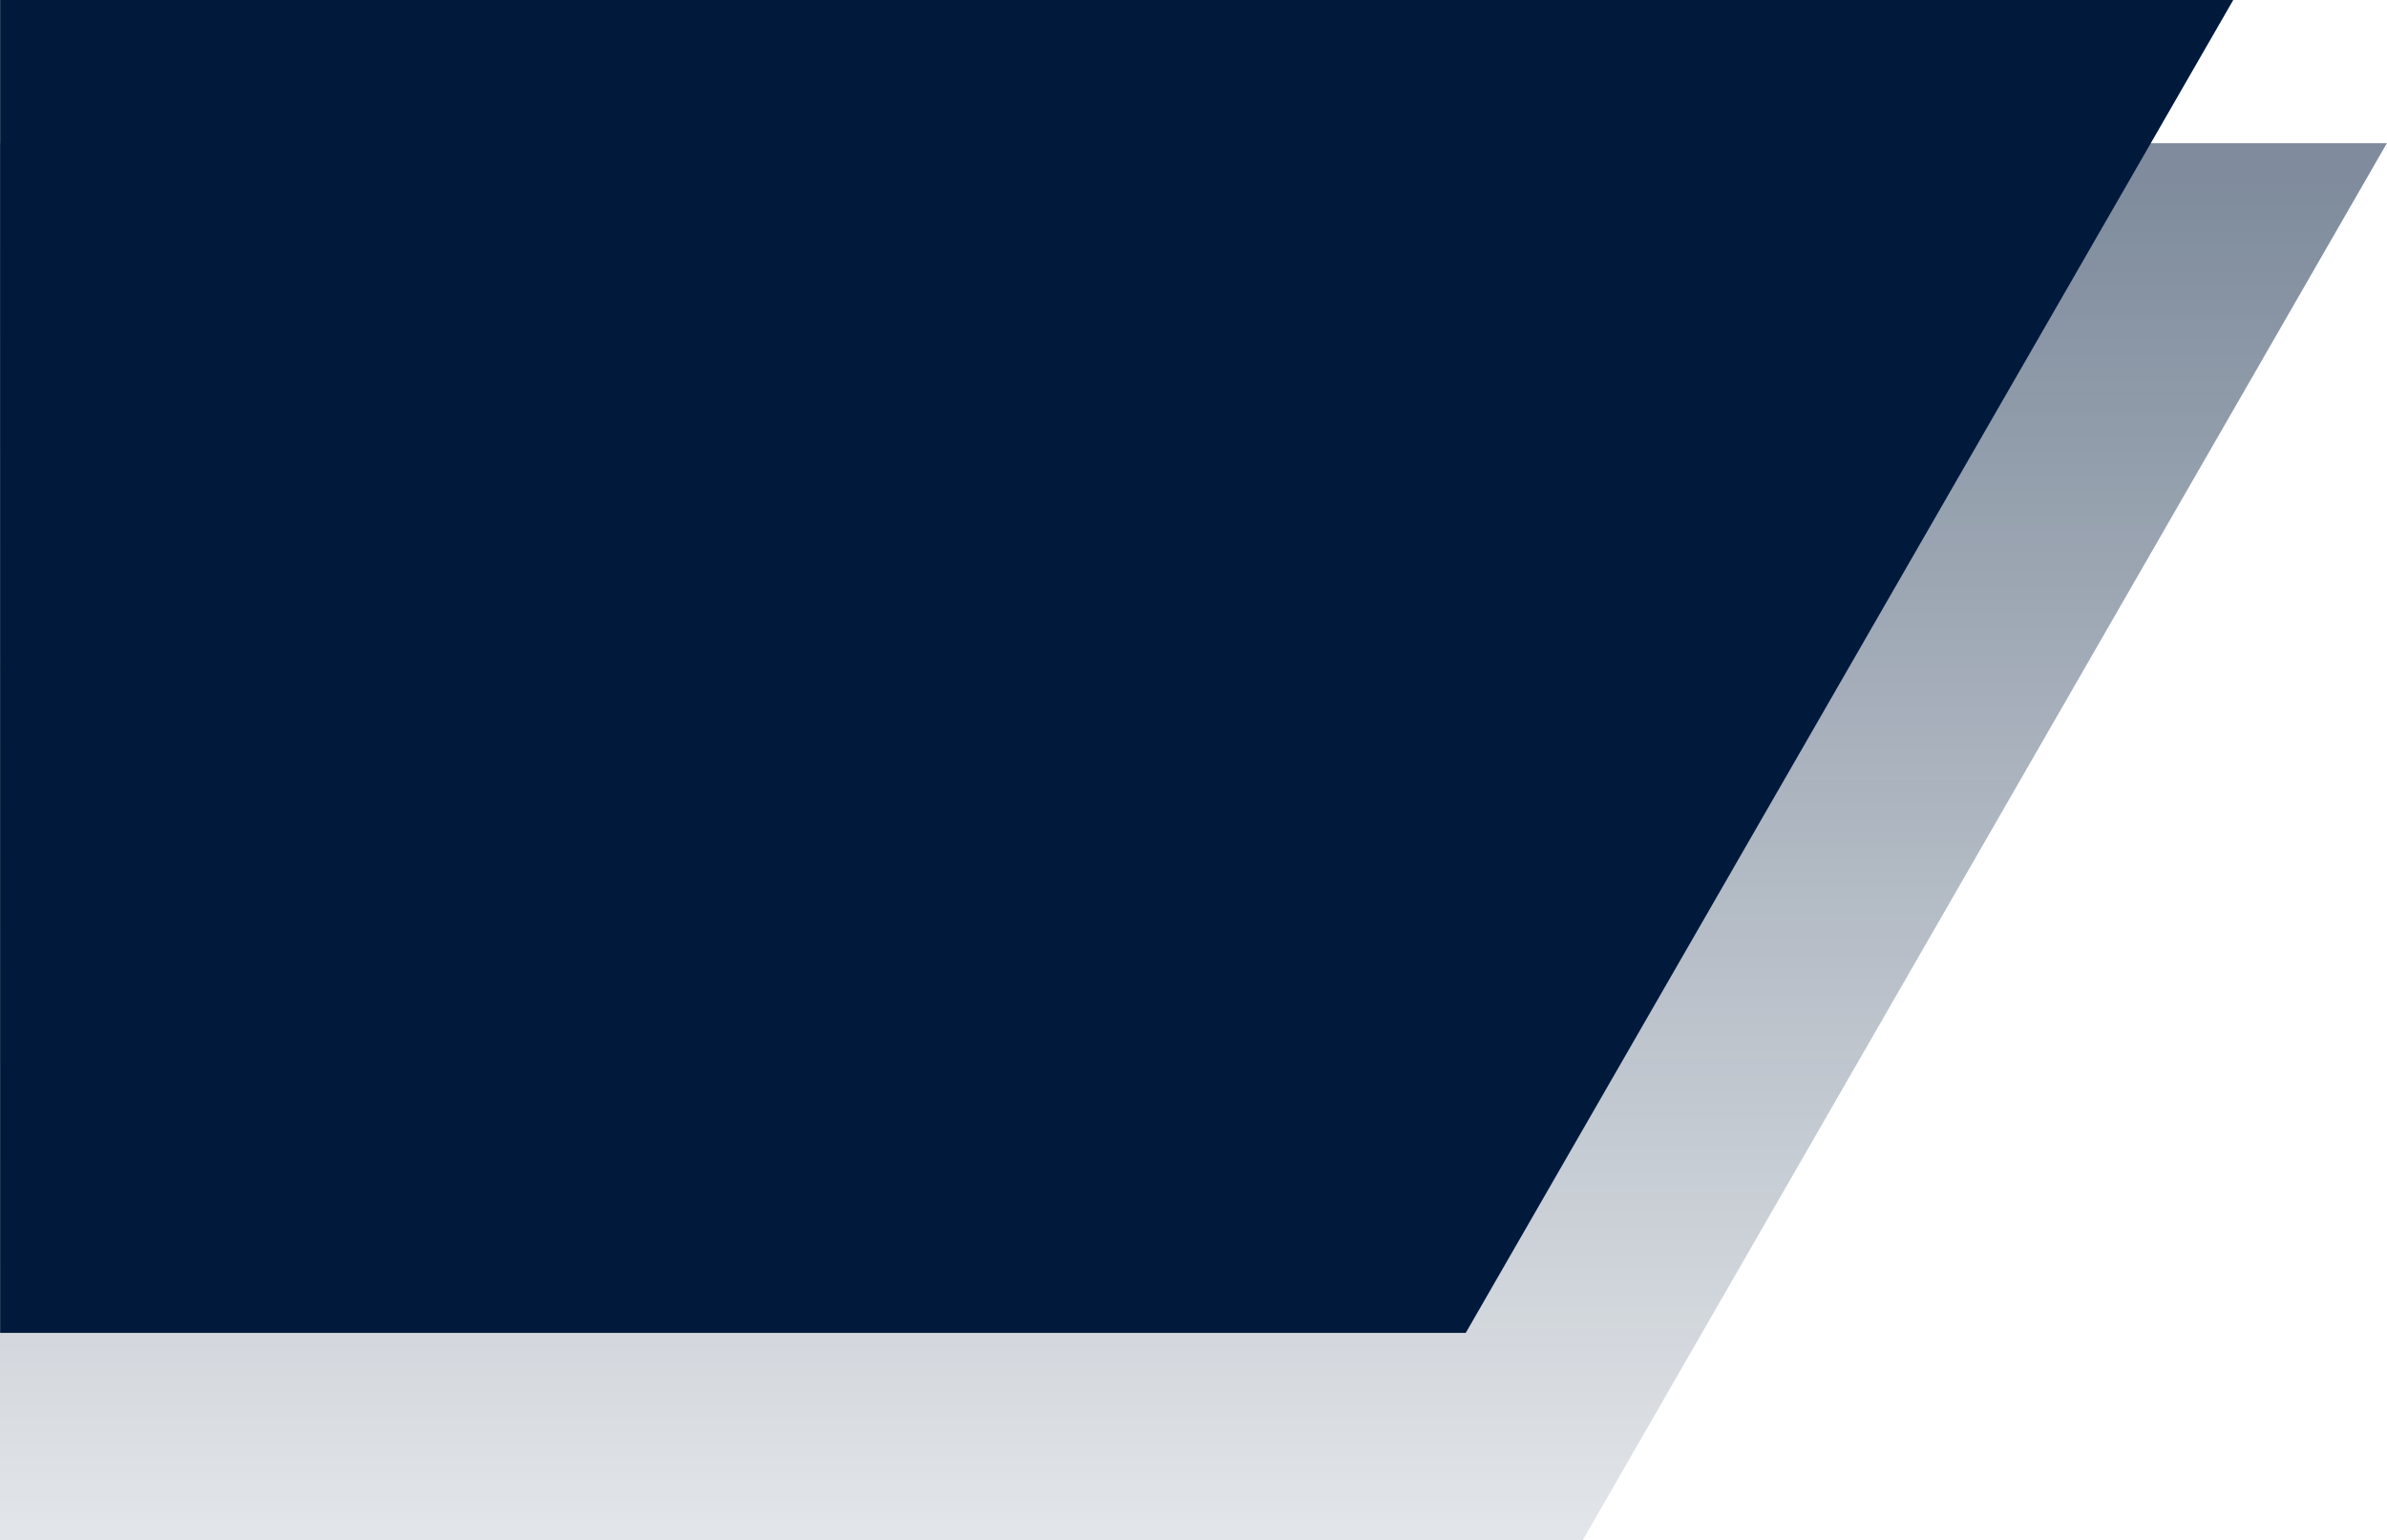
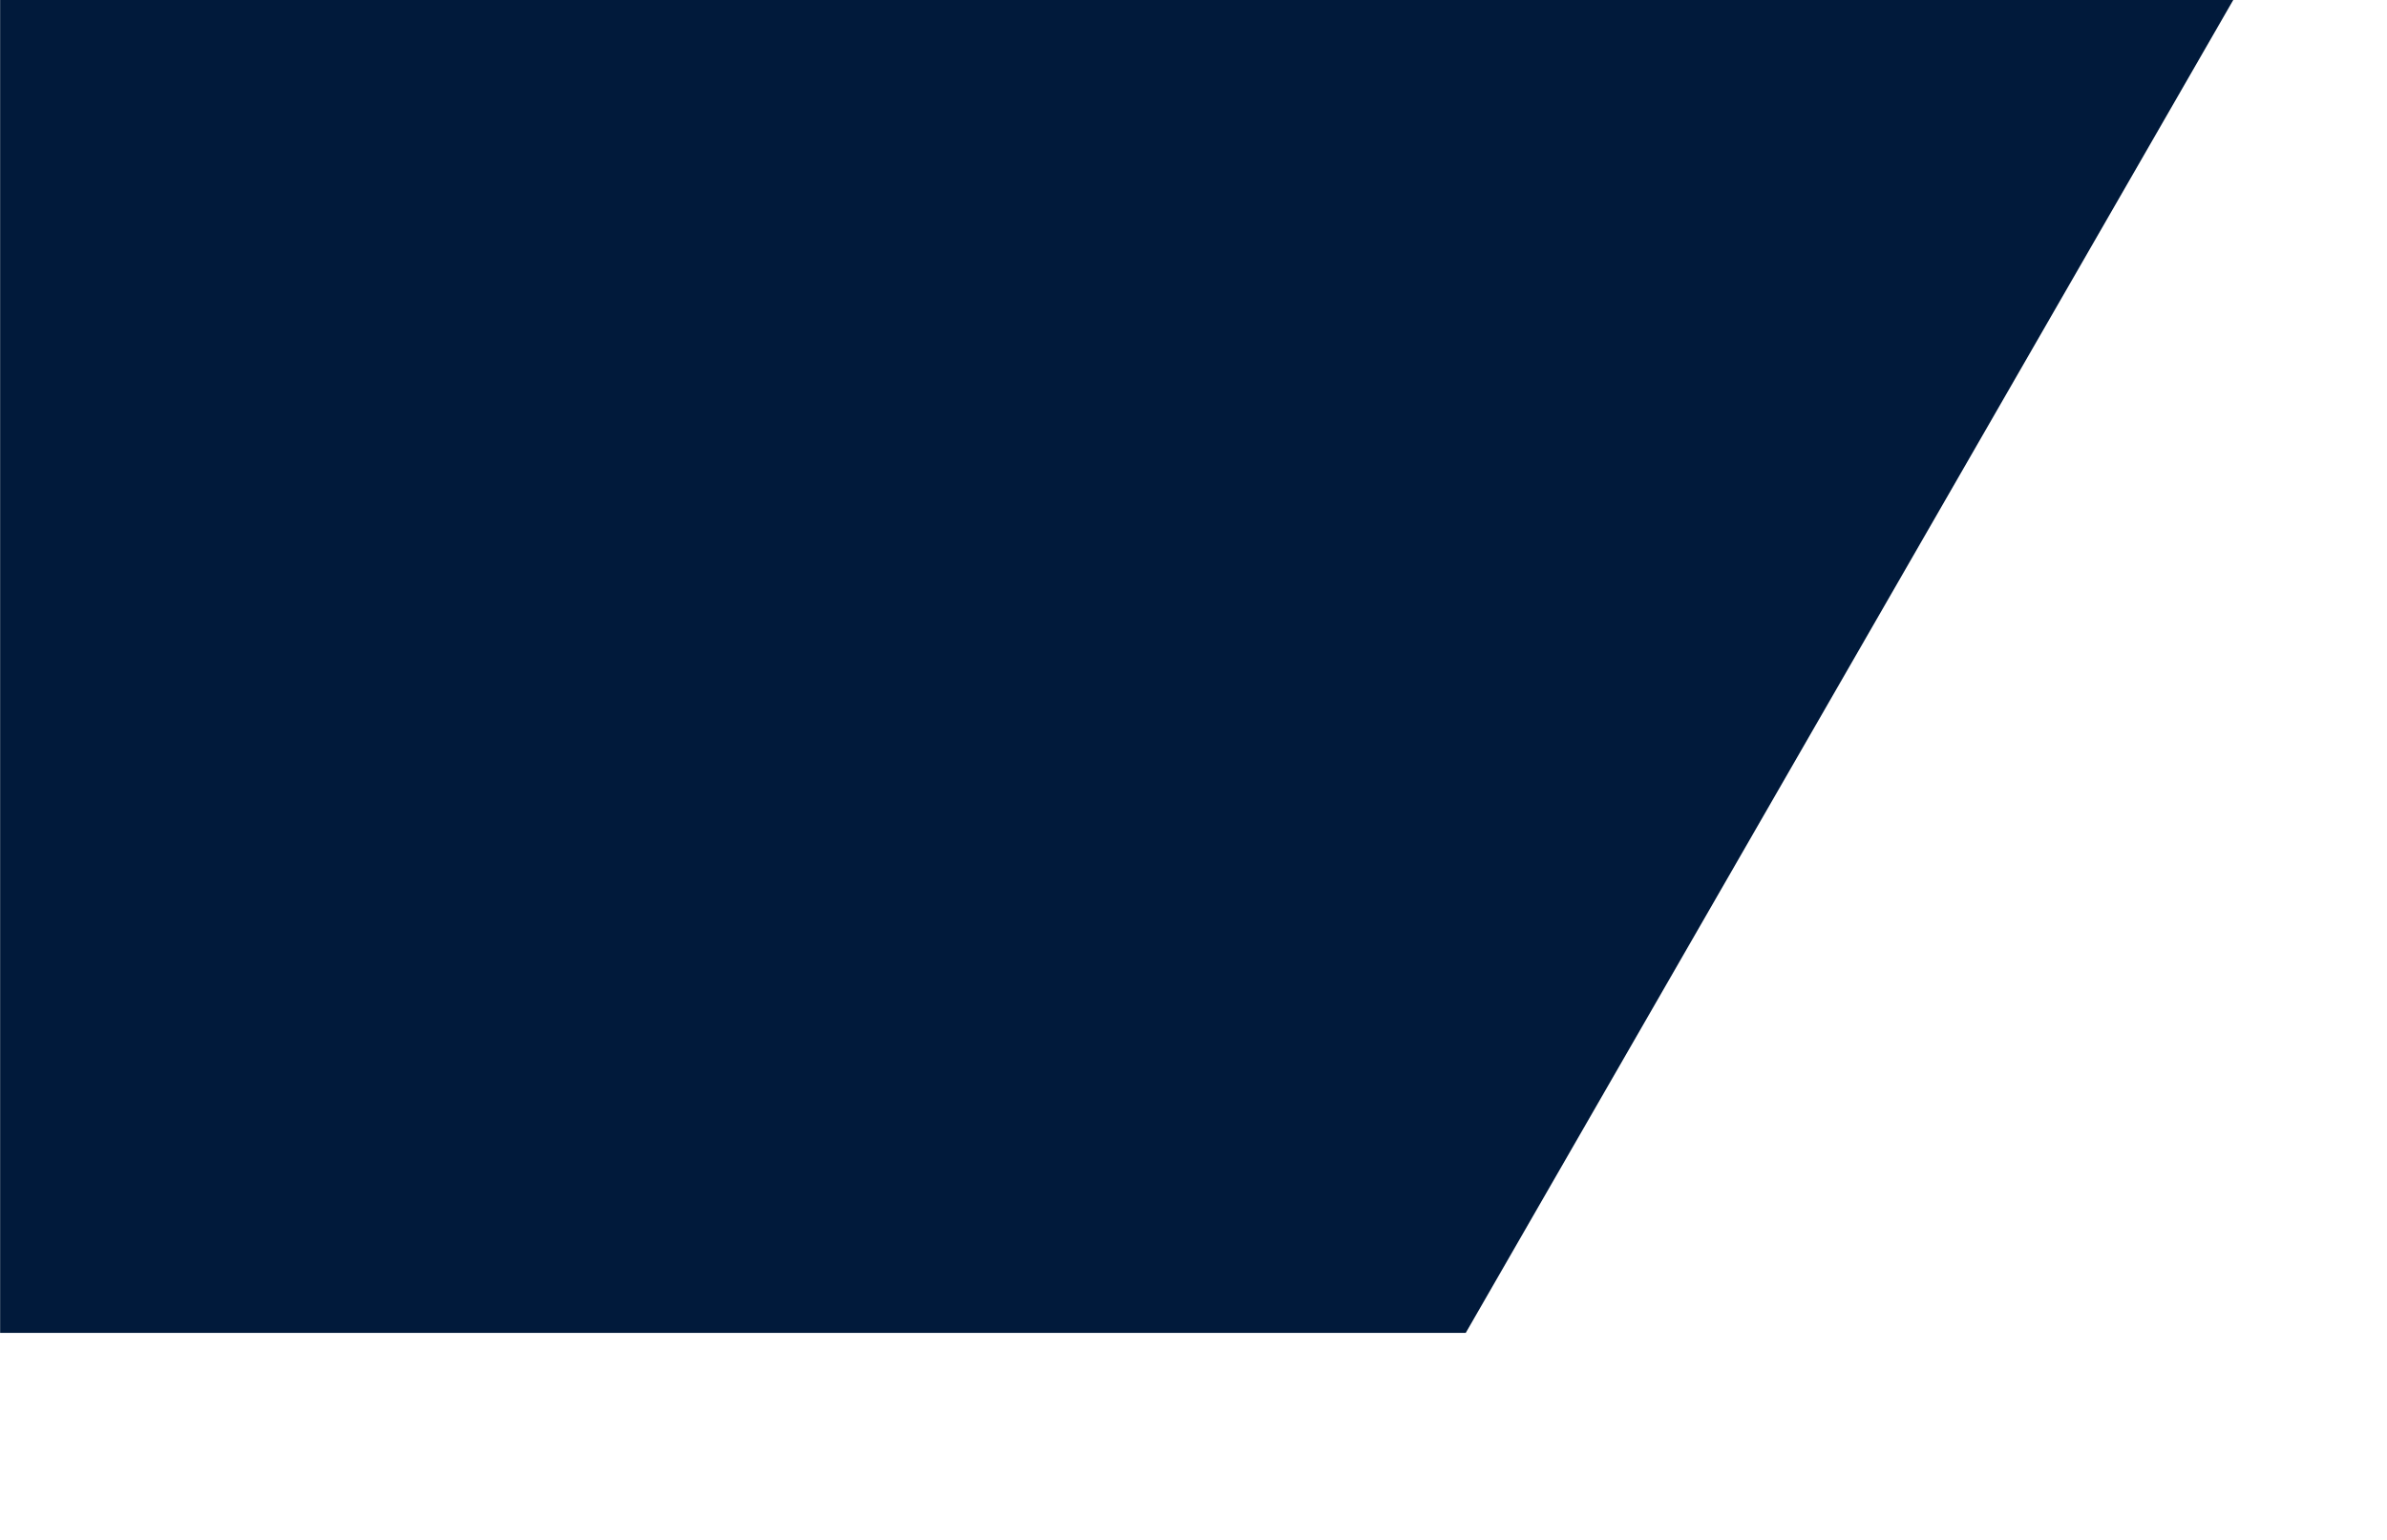
<svg xmlns="http://www.w3.org/2000/svg" version="1.1" id="Ebene_1" x="0px" y="0px" width="957px" height="617.5px" viewBox="0 0 957 617.5" style="enable-background:new 0 0 957 617.5;" xml:space="preserve">
  <style type="text/css">
	.st0{fill:url(#Vereinigungsmenge_103_00000183236019946296761130000013631790249435931776_);}
	.st1{fill:#011A3B;}
</style>
  <g id="Gruppe_974" transform="translate(13777.15 -6902.19)">
    <linearGradient id="Vereinigungsmenge_103_00000164500986977527277650000016359987249799750587_" gradientUnits="userSpaceOnUse" x1="-14066.352" y1="8571.656" x2="-14066.352" y2="8570.656" gradientTransform="matrix(957 0 0 -560.1 13448200 4807944)">
      <stop offset="0" style="stop-color:#011A3B;stop-opacity:0.502" />
      <stop offset="1" style="stop-color:#011A3B;stop-opacity:0.102" />
    </linearGradient>
-     <path id="Vereinigungsmenge_103" style="fill:url(#Vereinigungsmenge_103_00000164500986977527277650000016359987249799750587_);" d="   M-13253.7,7519.7h-523.5v-560.1h957l-322.4,560.1H-13253.7z" />
    <path id="Vereinigungsmenge_104" class="st1" d="M-13286,7436.6h-491.1v-534.4h895.3l-307.7,534.4H-13286z" />
  </g>
</svg>